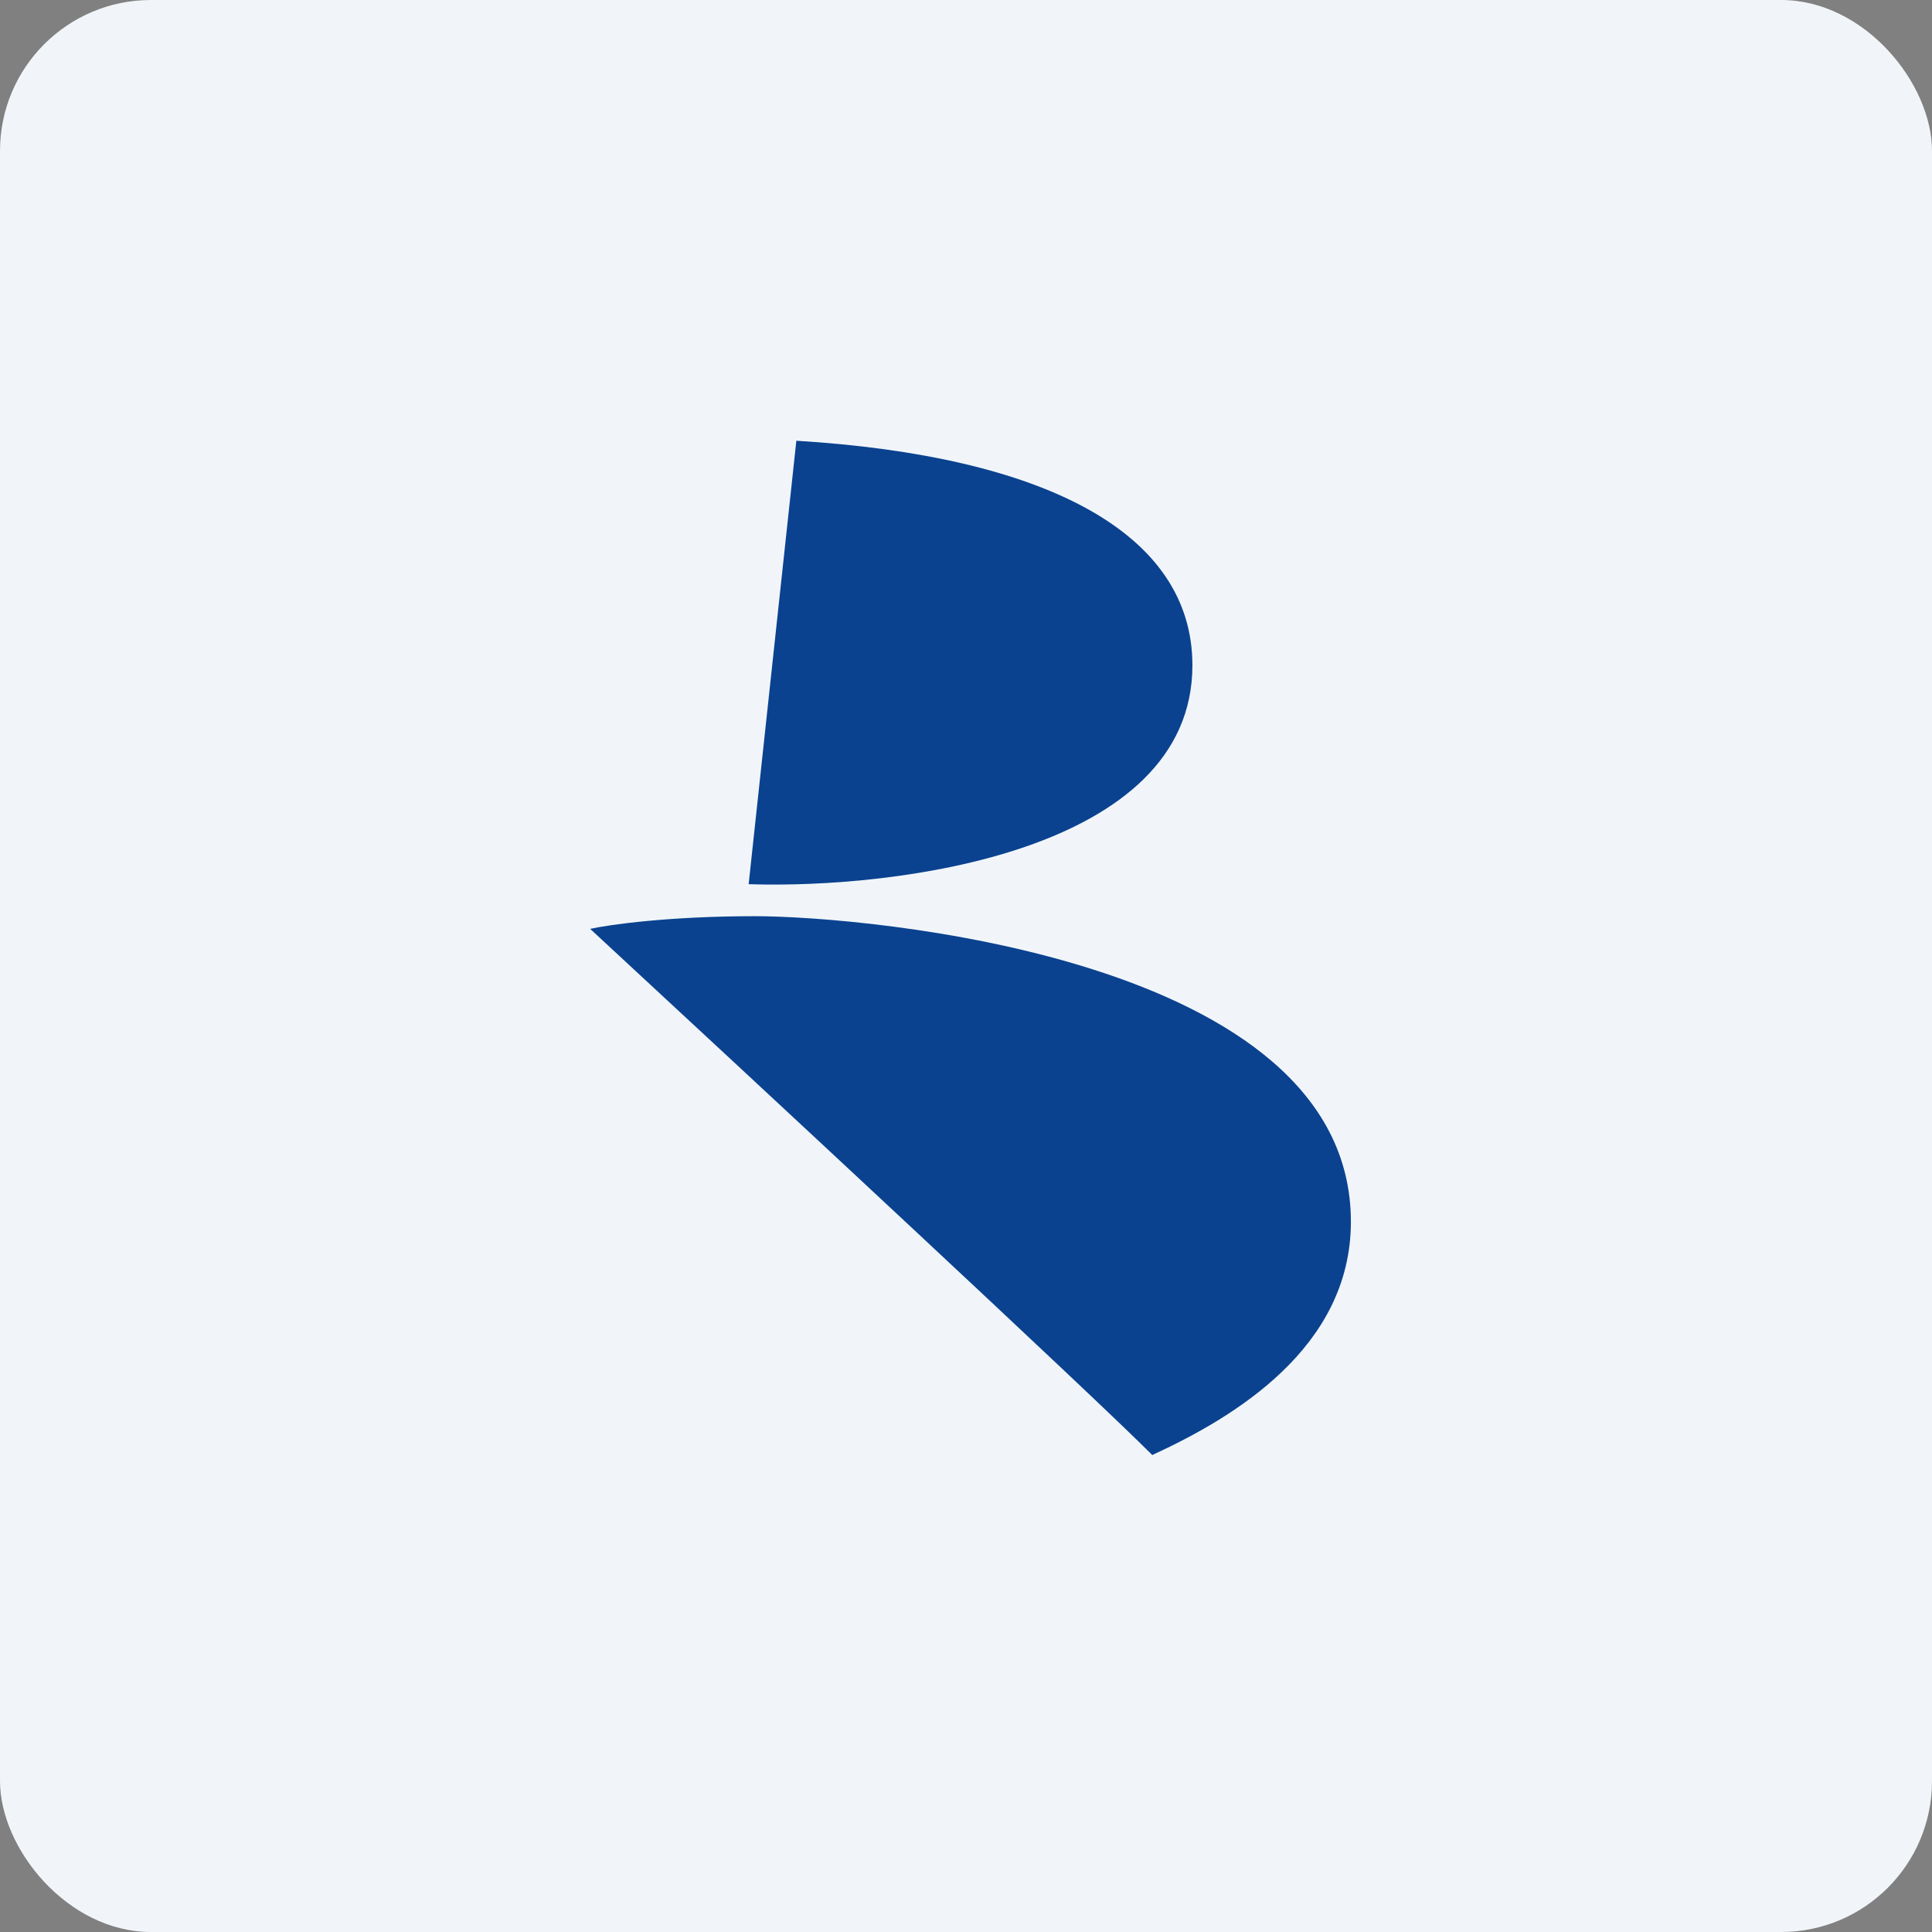
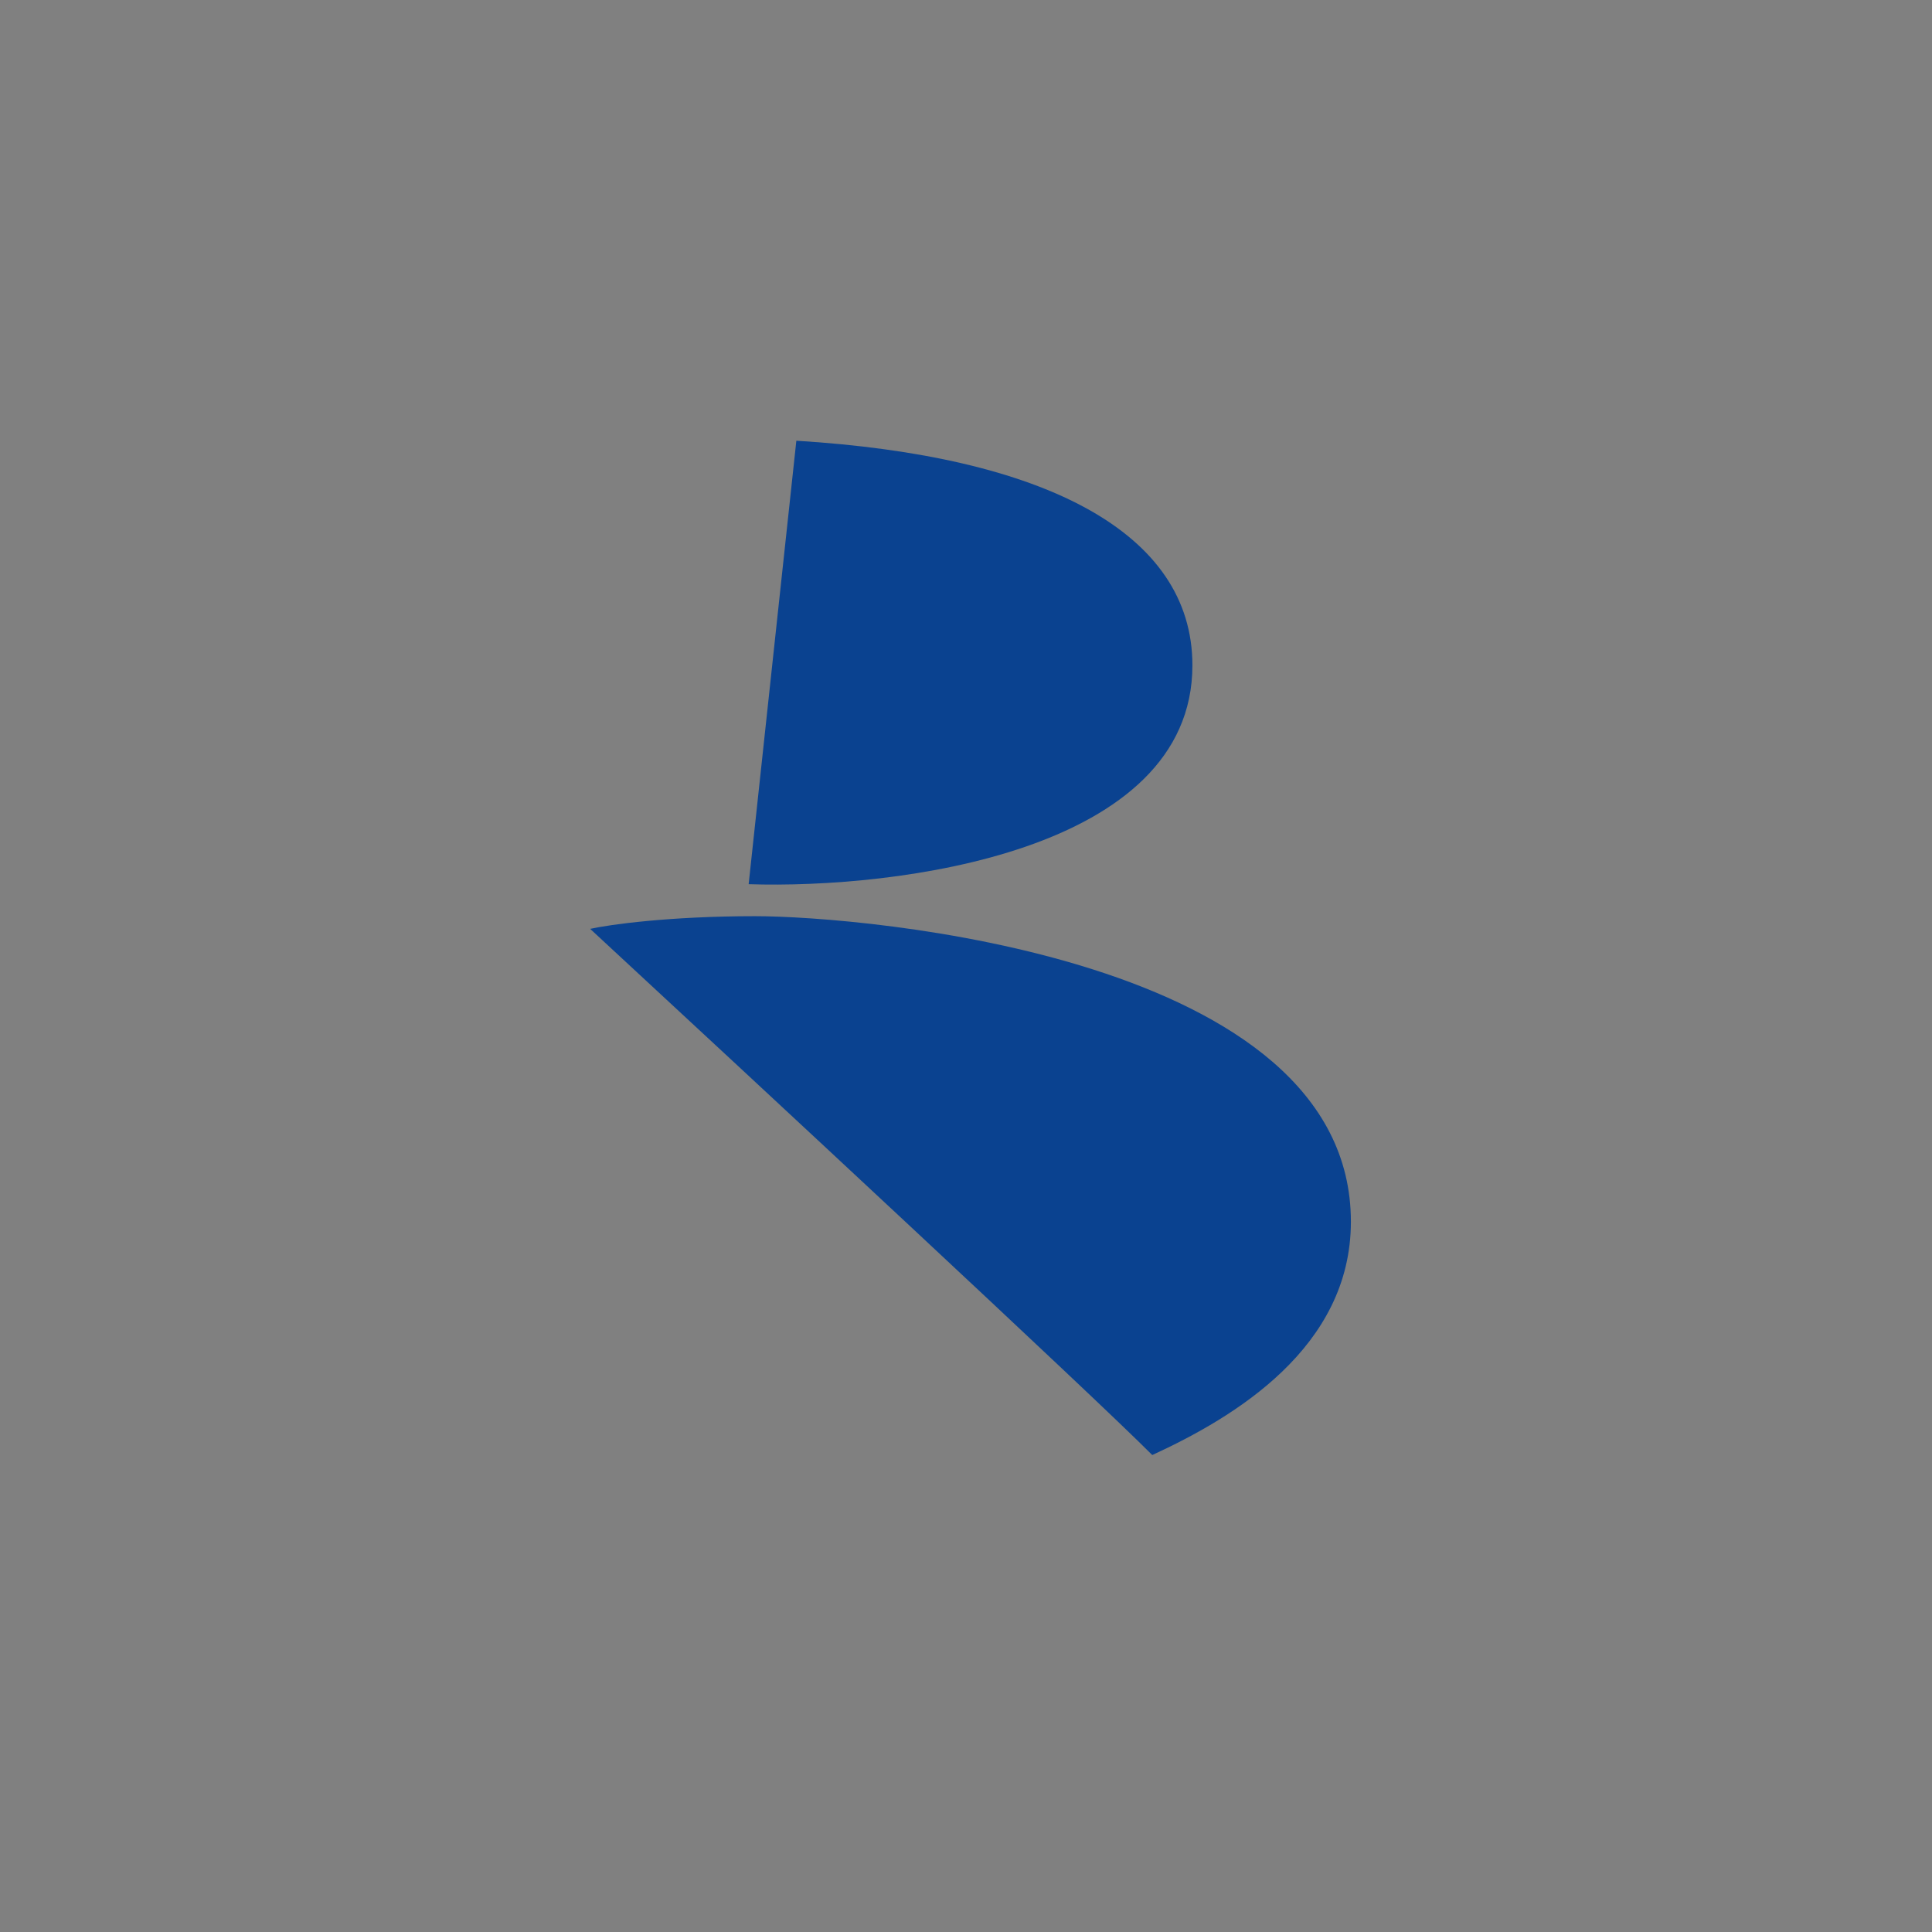
<svg xmlns="http://www.w3.org/2000/svg" width="64" height="64" viewBox="0 0 64 64">
  <rect x="0" y="0" width="64" height="64" fill="#808080" stroke="none" />
-   <rect x="0" y="0" width="64" height="64" rx="5" ry="5" fill="#f1f5f9" />
-   <path fill="#f1f5f9" d="M 2.75,2 L 61.55,2 L 61.55,60.80 L 2.75,60.80 L 2.75,2" />
  <path d="M 25.01,30.35 C 22.16,30.35 20.18,30.63 19.55,30.77 C 24.93,35.75 36.18,46.20 38.17,48.20 C 40.89,46.95 44.75,44.64 44.75,40.47 C 44.75,31.69 28.58,30.35 25.01,30.35 M 24.80,29.29 L 26.38,14.60 C 34.56,15.10 39.50,17.62 39.50,22.04 C 39.50,28.22 29.70,29.45 24.80,29.29 L 24.80,29.29" fill="#0a4290" />
</svg>